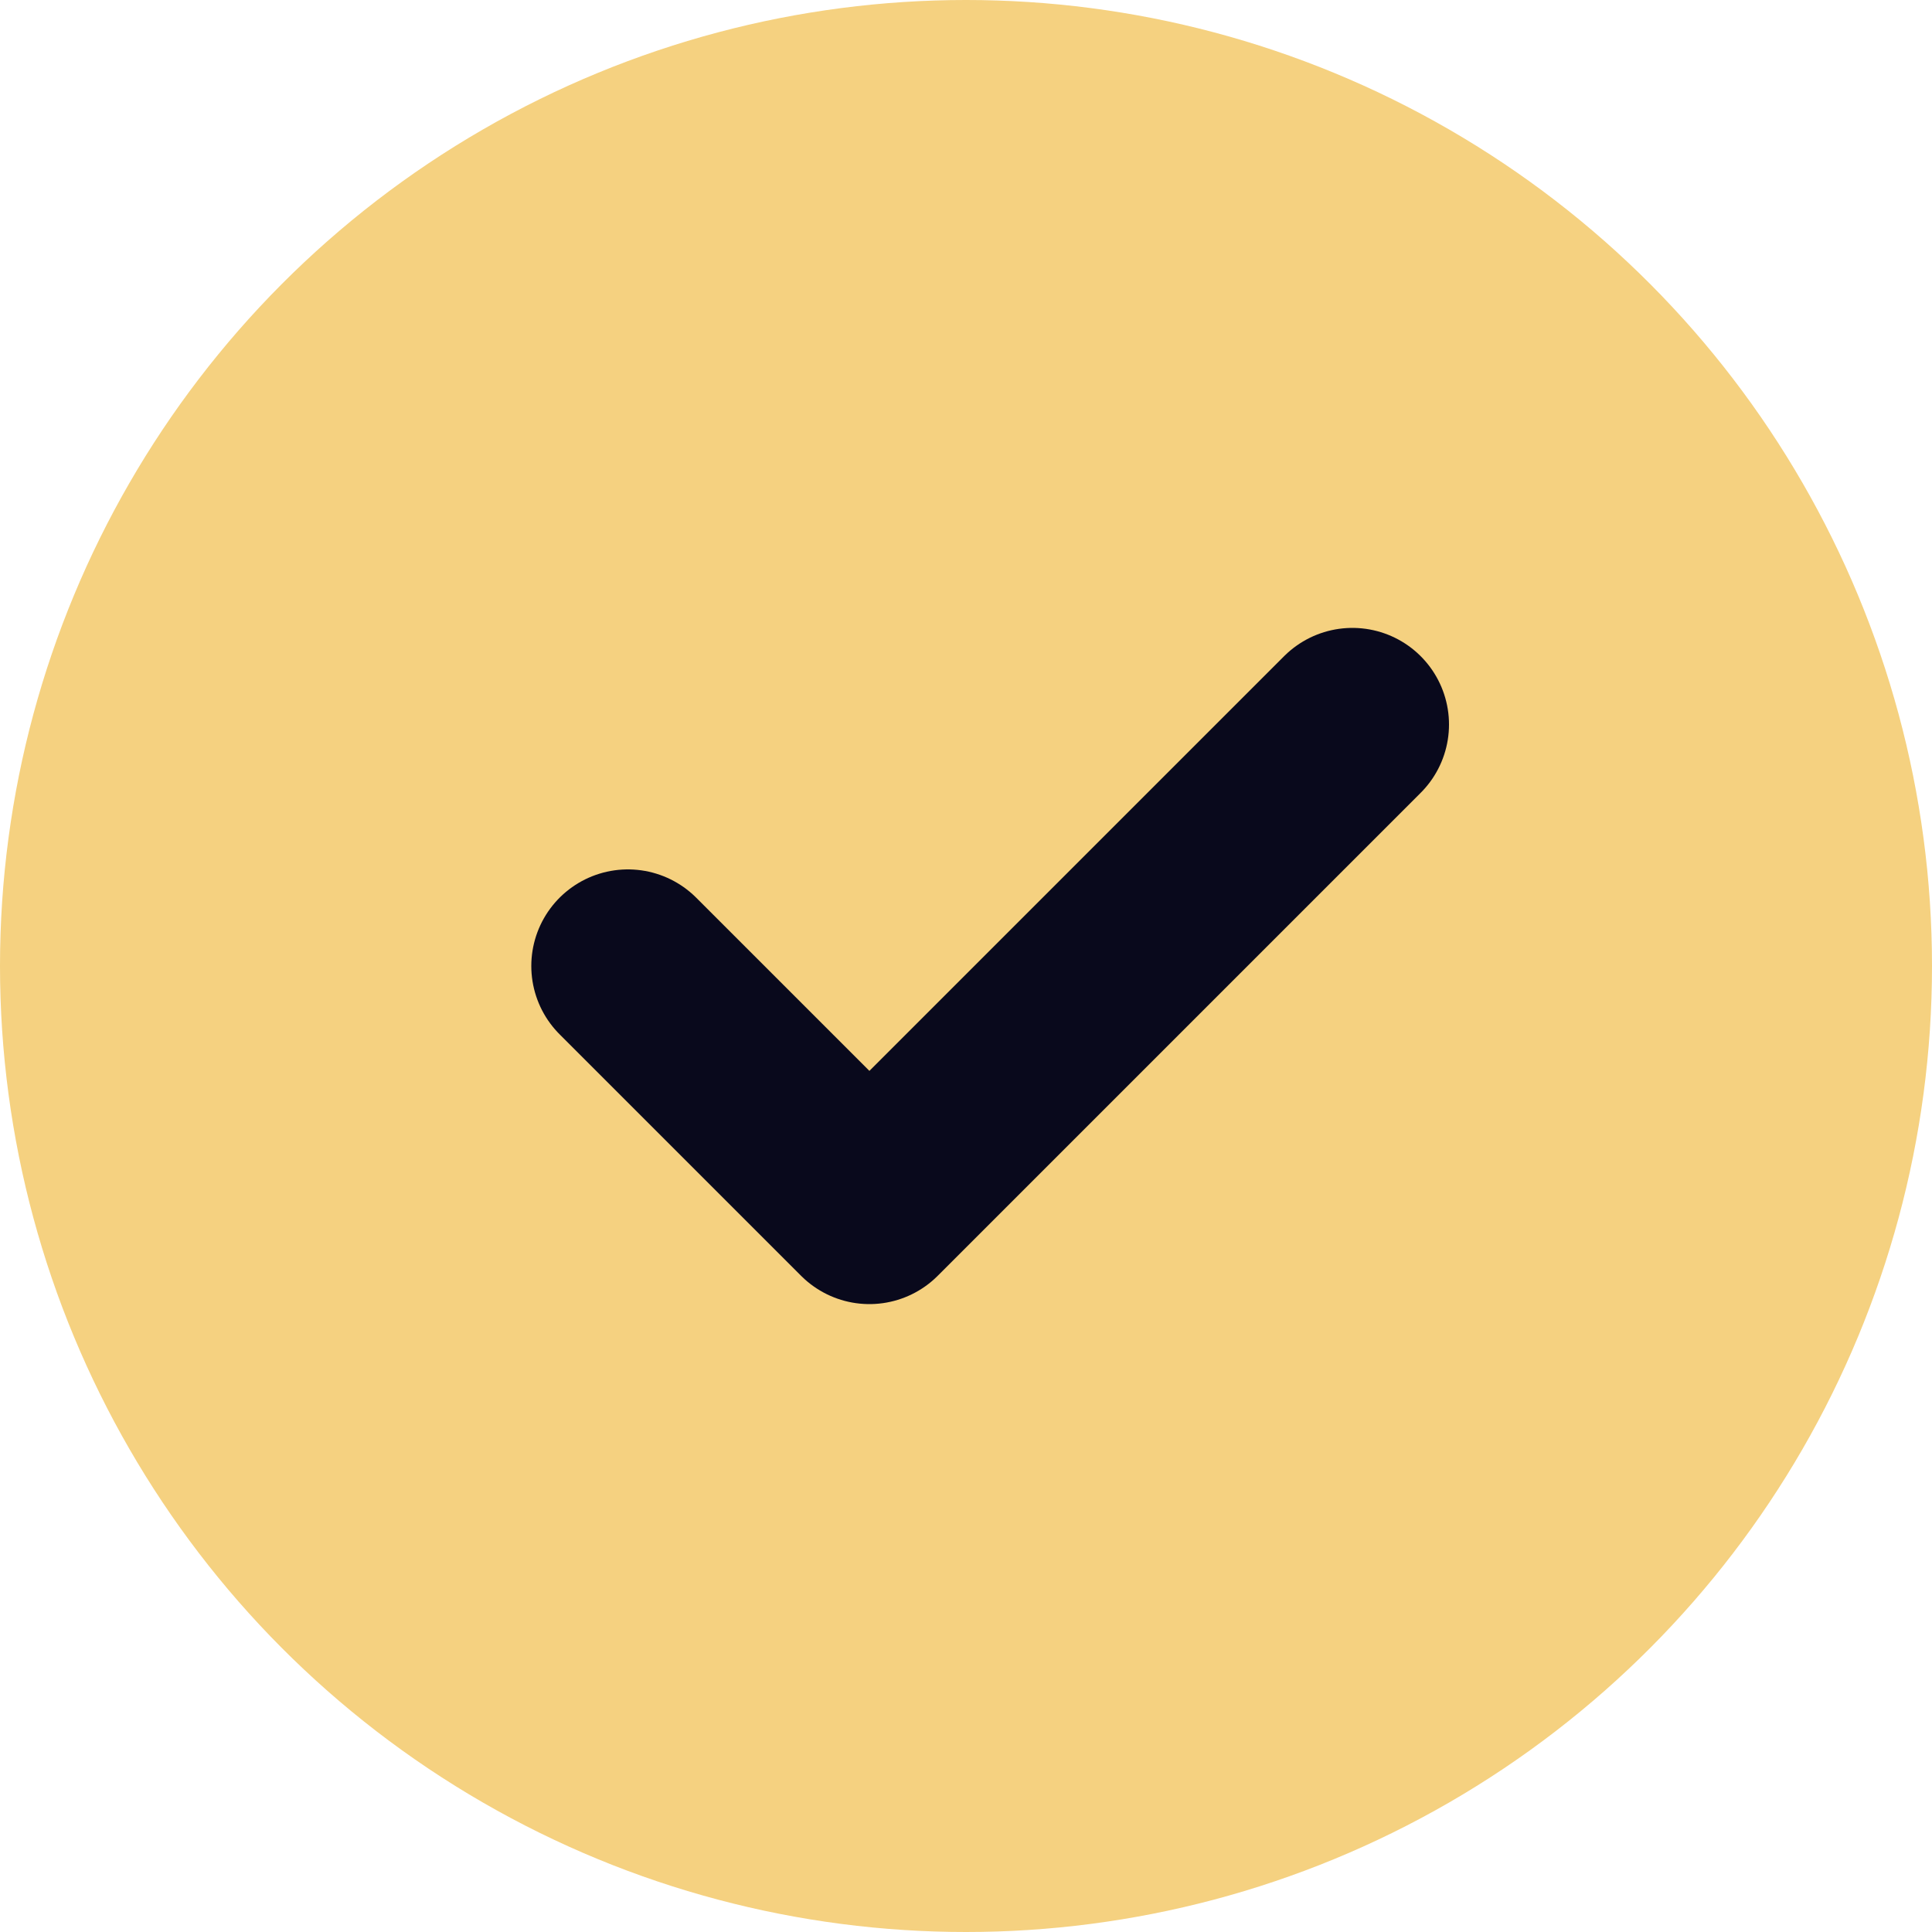
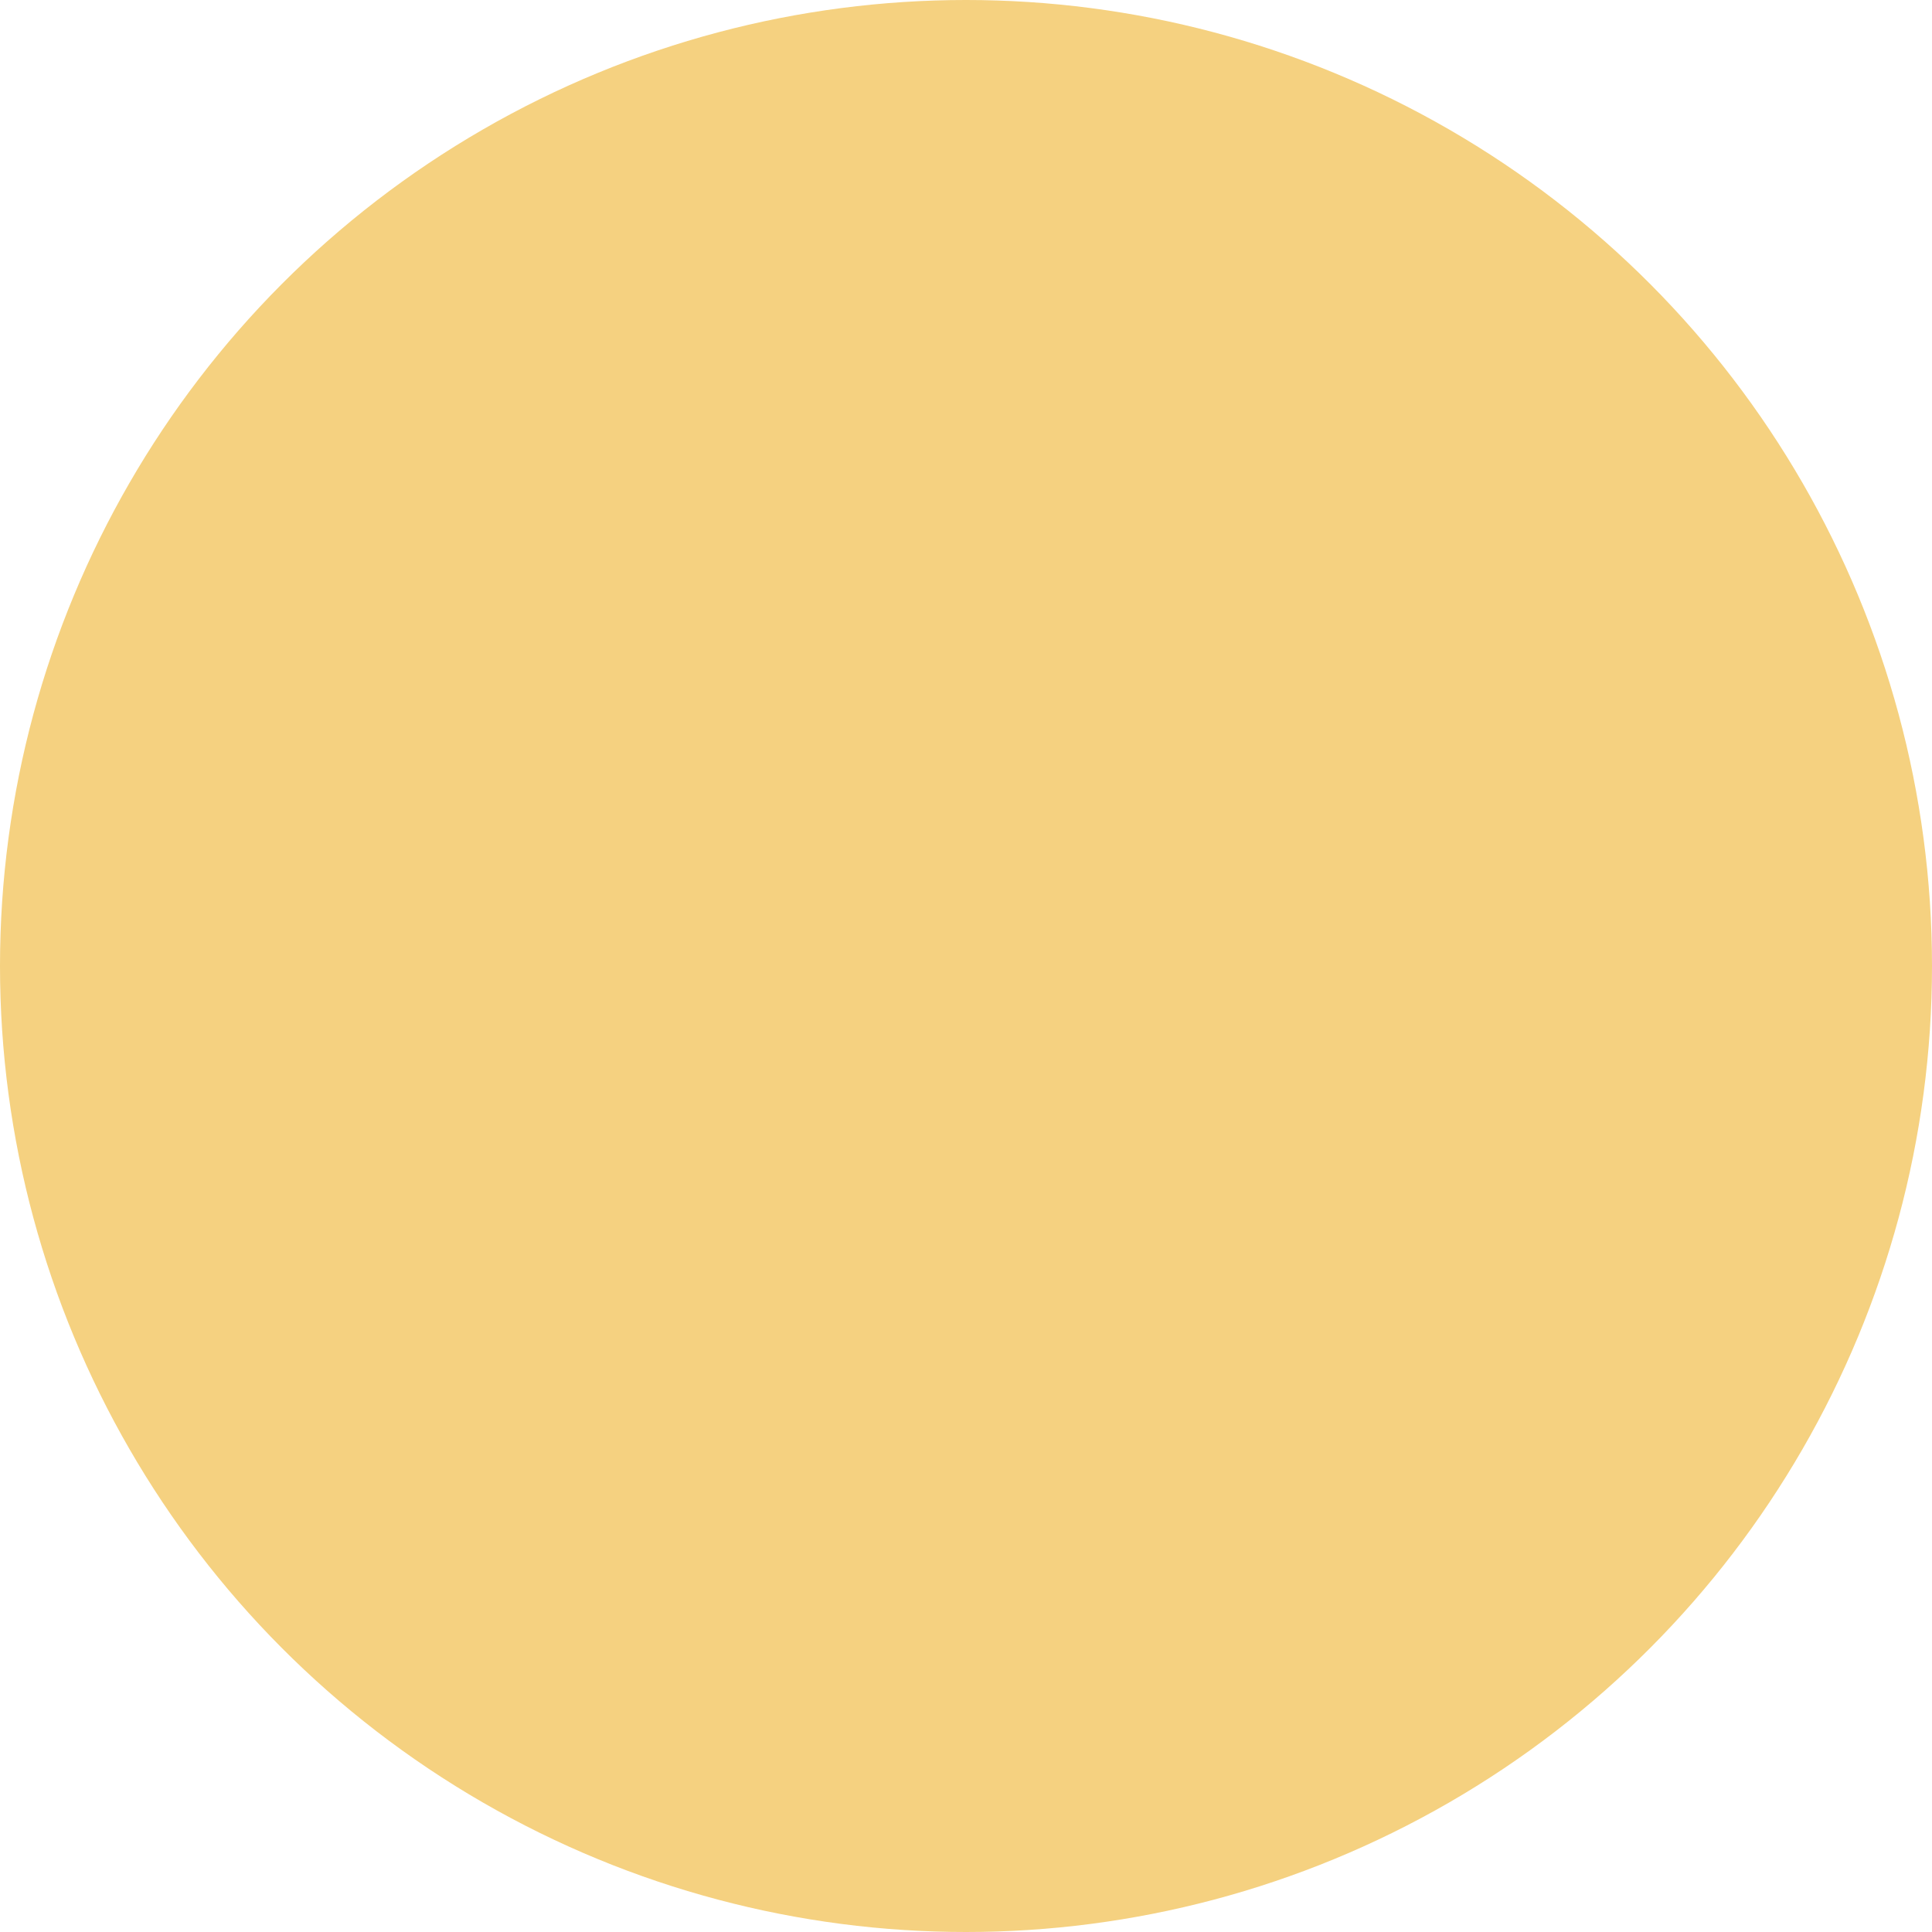
<svg xmlns="http://www.w3.org/2000/svg" width="20" height="20" viewBox="0 0 20 20" fill="none">
  <circle cx="10" cy="10" r="10" fill="#F5D180" />
  <g clip-path="url(#clip0_117_279)">
    <path d="M6.5 10L9 12.5L14 7.5" stroke="#09091C" stroke-width="2" stroke-linecap="round" stroke-linejoin="round" />
  </g>
  <defs>
    <clipPath id="clip0_117_279">
-       <rect width="12" height="12" fill="white" transform="translate(4 4)" />
-     </clipPath>
+       </clipPath>
  </defs>
</svg>